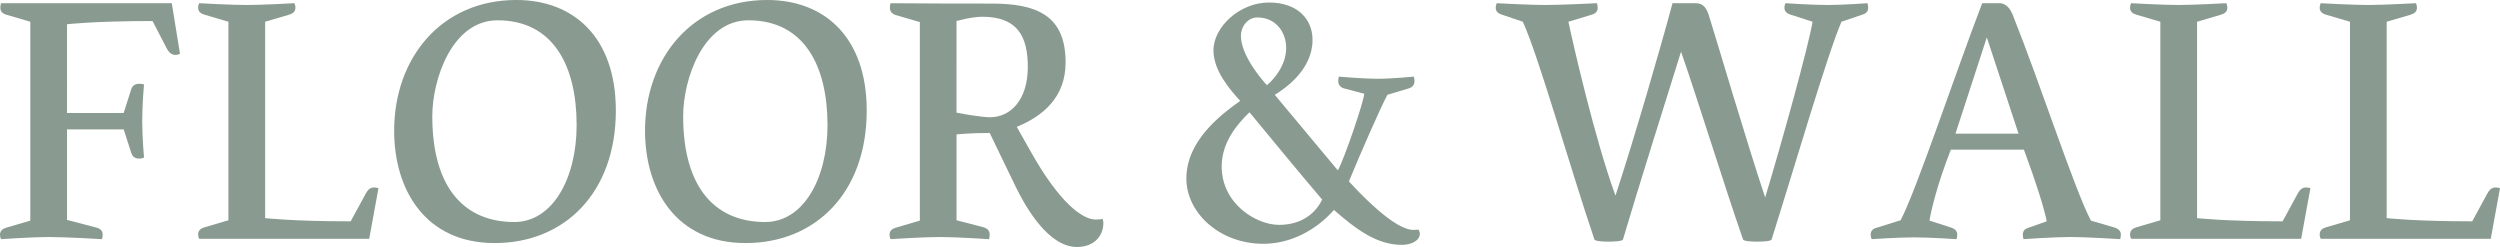
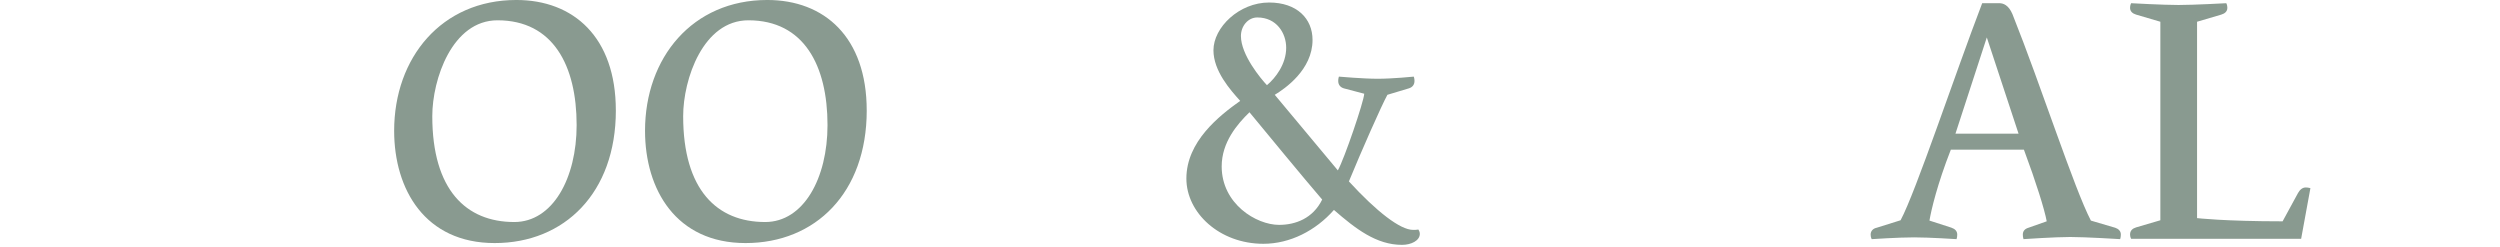
<svg xmlns="http://www.w3.org/2000/svg" id="_レイヤー_1" data-name="レイヤー 1" width="168.36" height="16.633" viewBox="0 0 168.36 16.633">
  <defs>
    <style>
      .cls-1 {
        fill: #899a90;
      }
    </style>
  </defs>
-   <path class="cls-1" d="M6.528,15.337c.24,.072,.385,.216,.385,.456,0,.192-.049,.312-.049,.312,0,0-2.399-.144-3.6-.144-1.032,0-3.192,.144-3.192,.144,0,0-.072-.12-.072-.312,0-.24,.168-.384,.408-.456l1.632-.48V1.464L.408,.984C.168,.912,.024,.768,.024,.528,.024,.336,.072,.216,.072,.216H11.569l.552,3.409s-.144,.072-.312,.072c-.239,0-.432-.168-.552-.384l-.984-1.896c-3.983,0-5.76,.216-5.76,.216V7.609h3.816l.504-1.584c.072-.216,.216-.384,.552-.384,.192,0,.312,.048,.312,.048,0,0-.12,1.32-.12,2.448,0,1.104,.12,2.472,.12,2.472,0,0-.12,.072-.312,.072-.336,0-.479-.168-.552-.408l-.504-1.561h-3.816v6.097l2.016,.528Z" />
-   <path class="cls-1" d="M17.856,14.689s1.848,.216,5.76,.216l1.032-1.896c.12-.216,.288-.384,.528-.384,.168,0,.312,.048,.312,.048l-.624,3.408H13.416s-.072-.12-.072-.288c0-.264,.168-.408,.408-.48l1.632-.479V1.464l-1.632-.48c-.24-.072-.408-.216-.408-.456,0-.192,.072-.312,.072-.312,0,0,2.16,.12,3.192,.12s3.216-.12,3.216-.12c0,0,.072,.12,.072,.312,0,.24-.168,.384-.408,.456l-1.632,.48V14.689Z" />
  <path class="cls-1" d="M41.474,7.44c0,5.544-3.457,8.929-8.161,8.929-4.681,0-6.769-3.601-6.769-7.561,0-4.92,3.192-8.809,8.232-8.809,3.841,0,6.697,2.496,6.697,7.44Zm-2.641,.984c0-4.008-1.584-7.057-5.328-7.057-3.049,0-4.393,3.961-4.393,6.457,0,4.968,2.28,7.128,5.521,7.128,2.592,0,4.2-2.952,4.2-6.529Z" />
  <path class="cls-1" d="M58.369,7.44c0,5.544-3.456,8.929-8.161,8.929-4.68,0-6.769-3.601-6.769-7.561,0-4.92,3.192-8.809,8.233-8.809,3.84,0,6.696,2.496,6.696,7.44Zm-2.641,.984c0-4.008-1.584-7.057-5.328-7.057-3.048,0-4.393,3.961-4.393,6.457,0,4.968,2.28,7.128,5.521,7.128,2.593,0,4.2-2.952,4.2-6.529Z" />
-   <path class="cls-1" d="M66.265,15.313c.216,.072,.384,.216,.384,.48,0,.192-.048,.312-.048,.312,0,0-2.185-.144-3.312-.144-1.104,0-3.312,.144-3.312,.144,0,0-.071-.12-.071-.312,0-.24,.168-.384,.407-.456l1.633-.48V1.488l-1.633-.479c-.239-.072-.384-.24-.384-.48,0-.192,.048-.312,.048-.312,1.896,.024,5.257,.024,6.793,.024,2.977,0,4.992,.744,4.992,3.96,0,2.329-1.488,3.6-3.288,4.344l.936,1.656c1.921,3.433,3.48,4.584,4.369,4.584,.168,0,.288,0,.456-.048,.023,0,.071,.144,.071,.264,0,.96-.695,1.632-1.775,1.632-1.896,0-3.408-2.568-4.152-4.104l-1.729-3.576c-1.272,0-2.232,.096-2.232,.096v5.785l1.849,.479Zm-1.849-7.729c.553,.12,1.776,.312,2.257,.312,1.368,0,2.544-1.152,2.544-3.384,0-2.064-.696-3.384-3.072-3.384-.72,0-1.729,.288-1.729,.288V7.584Z" />
  <path class="cls-1" d="M90.097,11.473c.433-.769,1.752-4.633,1.776-5.161l-1.368-.36c-.24-.072-.384-.24-.384-.504,0-.168,.048-.288,.048-.288,0,0,1.608,.144,2.616,.144s2.424-.144,2.424-.144c0,0,.049,.12,.049,.288,0,.264-.145,.432-.385,.504l-1.439,.432c-.408,.744-1.753,3.792-2.593,5.833,1.872,2.04,3.456,3.264,4.32,3.264,.097,0,.265,0,.36-.023,.023,.048,.096,.144,.096,.288,0,.456-.576,.744-1.2,.744-1.728,0-3.12-1.08-4.584-2.352-1.225,1.392-2.952,2.28-4.753,2.28-2.952,0-5.184-2.088-5.184-4.393,0-2.496,2.208-4.225,3.624-5.232-.672-.744-1.801-2.016-1.801-3.408,0-1.536,1.729-3.216,3.745-3.216,1.872,0,2.928,1.08,2.928,2.52,0,2.017-1.872,3.288-2.544,3.696l4.248,5.089Zm-5.952-3.913c-.816,.792-1.872,2.016-1.872,3.648,0,2.52,2.328,3.936,3.864,3.936,1.104,0,2.28-.432,2.904-1.704-.408-.48-.96-1.104-4.896-5.88Zm.528-6.384c-.624,0-1.104,.576-1.104,1.248,0,1.272,1.344,2.88,1.752,3.312,.576-.48,1.296-1.416,1.296-2.52,0-.984-.647-2.04-1.943-2.04Z" />
-   <path class="cls-1" d="M124.01,1.464c-.96,2.232-3.192,9.889-4.704,14.665-.048,.12-.624,.144-.96,.144-.337,0-.912-.024-.961-.144-1.271-3.648-2.976-9.193-4.176-12.649-1.08,3.457-2.832,9.001-3.912,12.649-.049,.12-.648,.144-.961,.144-.336,0-.911-.024-.96-.144-1.632-4.801-3.768-12.385-4.824-14.665l-1.416-.48c-.24-.072-.408-.216-.408-.456,0-.192,.072-.312,.072-.312,0,0,2.232,.12,3.265,.12,1.031,0,3.479-.12,3.479-.12,0,0,.049,.12,.049,.312,0,.24-.145,.384-.385,.456l-1.584,.48c.336,1.608,1.801,7.968,3.168,11.713,1.249-3.792,3.072-10.081,3.841-12.961h1.536c.336,0,.672,.096,.888,.744,.505,1.584,2.568,8.617,3.816,12.337,1.152-3.793,2.952-10.321,3.192-11.833l-1.488-.48c-.239-.072-.407-.216-.407-.456,0-.192,.071-.312,.071-.312,0,0,1.801,.12,2.832,.12,1.08,0,2.688-.12,2.688-.12,0,0,.048,.12,.048,.312,0,.24-.144,.384-.384,.456l-1.416,.48Z" />
  <path class="cls-1" d="M131.424,15.337c.216,.072,.384,.216,.384,.456,0,.192-.048,.312-.048,.312,0,0-1.824-.12-2.855-.12-1.08,0-2.856,.12-2.856,.12,0,0-.072-.12-.072-.312,0-.24,.168-.408,.408-.456l1.608-.504c1.031-1.92,3.647-9.793,5.496-14.618h1.152c.264,0,.624,.12,.888,.744,1.944,4.873,4.152,11.737,5.28,13.897l1.633,.48c.216,.072,.384,.216,.384,.456,0,.192-.048,.312-.048,.312,0,0-2.328-.144-3.36-.144s-3.145,.144-3.145,.144c0,0-.048-.12-.048-.312,0-.24,.144-.384,.384-.456l1.225-.432c-.145-.792-.721-2.64-1.536-4.825h-4.921c-.912,2.328-1.32,4.057-1.44,4.776l1.488,.48Zm4.513-6.337l-2.137-6.48-2.111,6.48h4.248Z" />
  <path class="cls-1" d="M147.96,14.689s1.848,.216,5.76,.216l1.032-1.896c.12-.216,.288-.384,.528-.384,.168,0,.312,.048,.312,.048l-.624,3.408h-11.449s-.072-.12-.072-.288c0-.264,.168-.408,.408-.48l1.632-.479V1.464l-1.632-.48c-.24-.072-.408-.216-.408-.456,0-.192,.072-.312,.072-.312,0,0,2.16,.12,3.192,.12s3.216-.12,3.216-.12c0,0,.072,.12,.072,.312,0,.24-.168,.384-.408,.456l-1.632,.48V14.689Z" />
-   <path class="cls-1" d="M160.728,14.689s1.849,.216,5.761,.216l1.032-1.896c.12-.216,.288-.384,.528-.384,.168,0,.312,.048,.312,.048l-.624,3.408h-11.449s-.071-.12-.071-.288c0-.264,.168-.408,.407-.48l1.633-.479V1.464l-1.633-.48c-.239-.072-.407-.216-.407-.456,0-.192,.071-.312,.071-.312,0,0,2.16,.12,3.192,.12s3.217-.12,3.217-.12c0,0,.071,.12,.071,.312,0,.24-.168,.384-.407,.456l-1.633,.48V14.689Z" />
</svg>